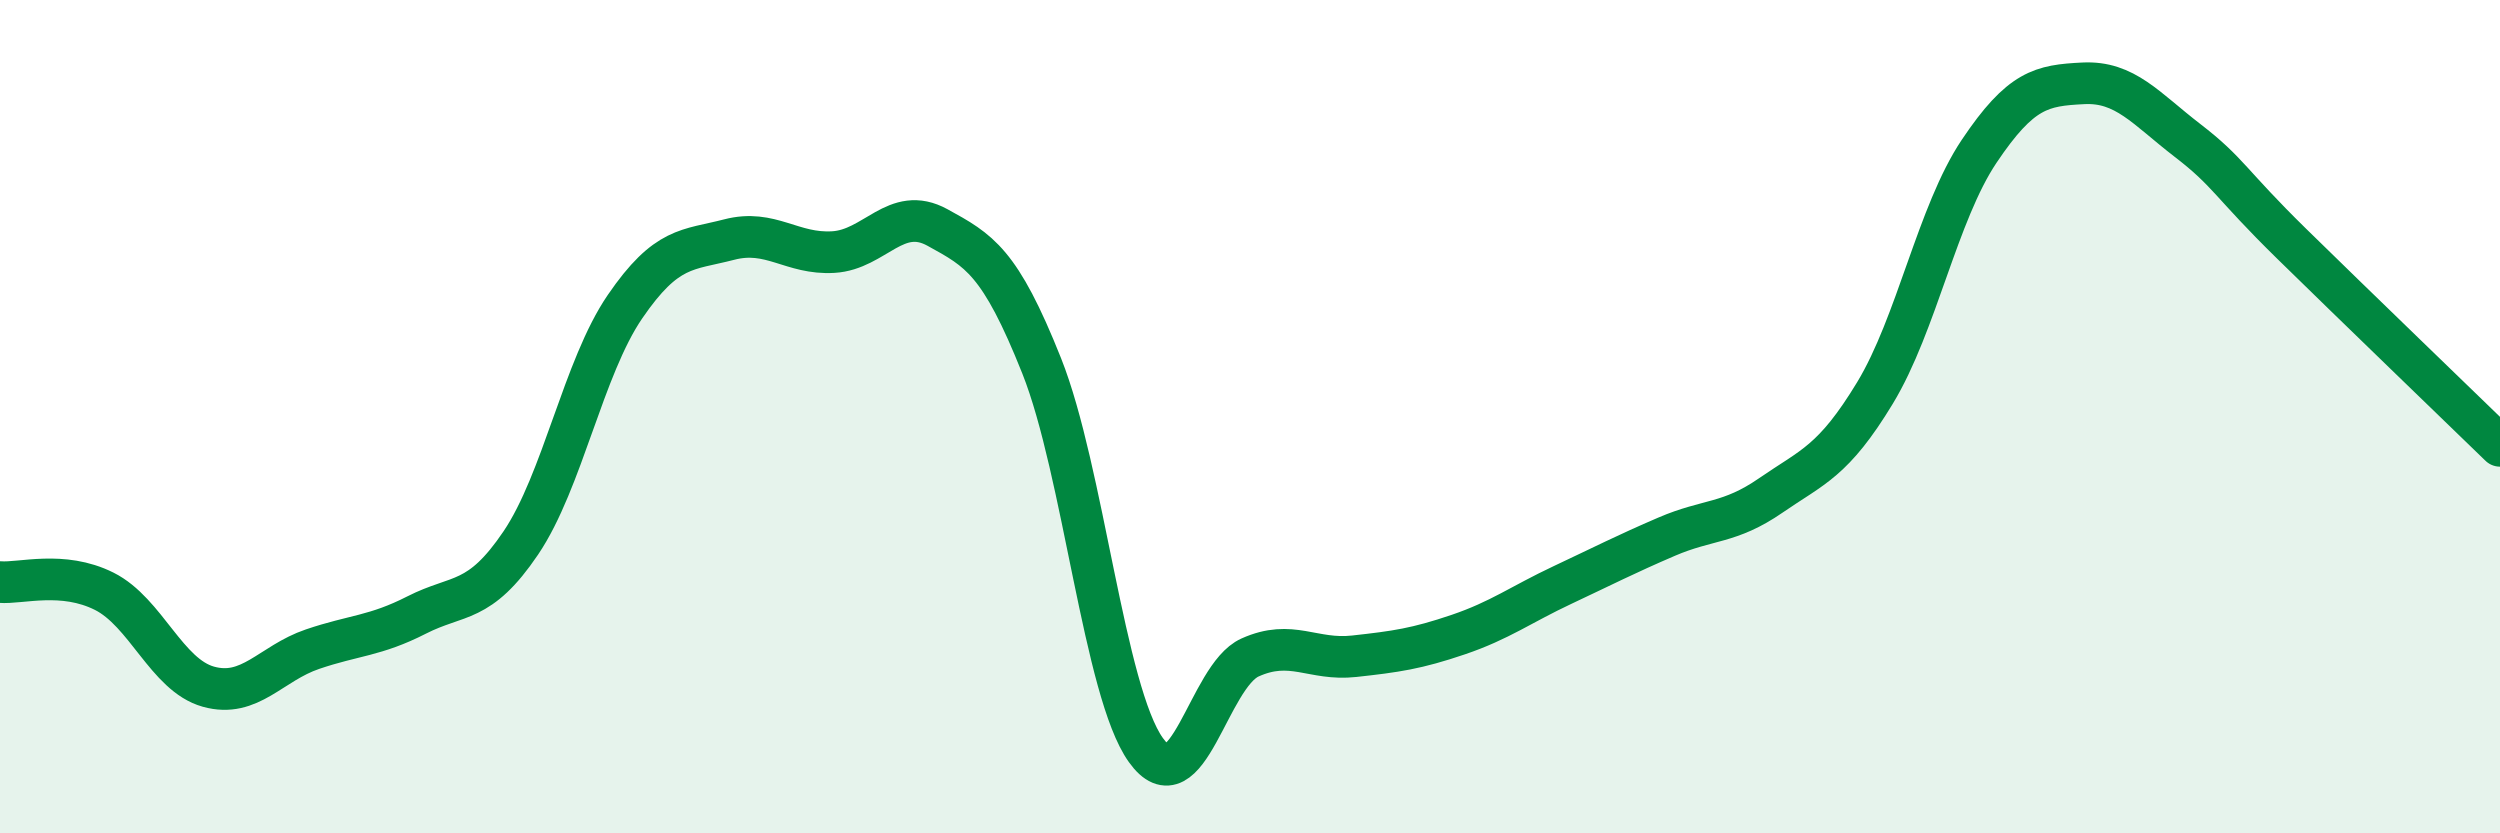
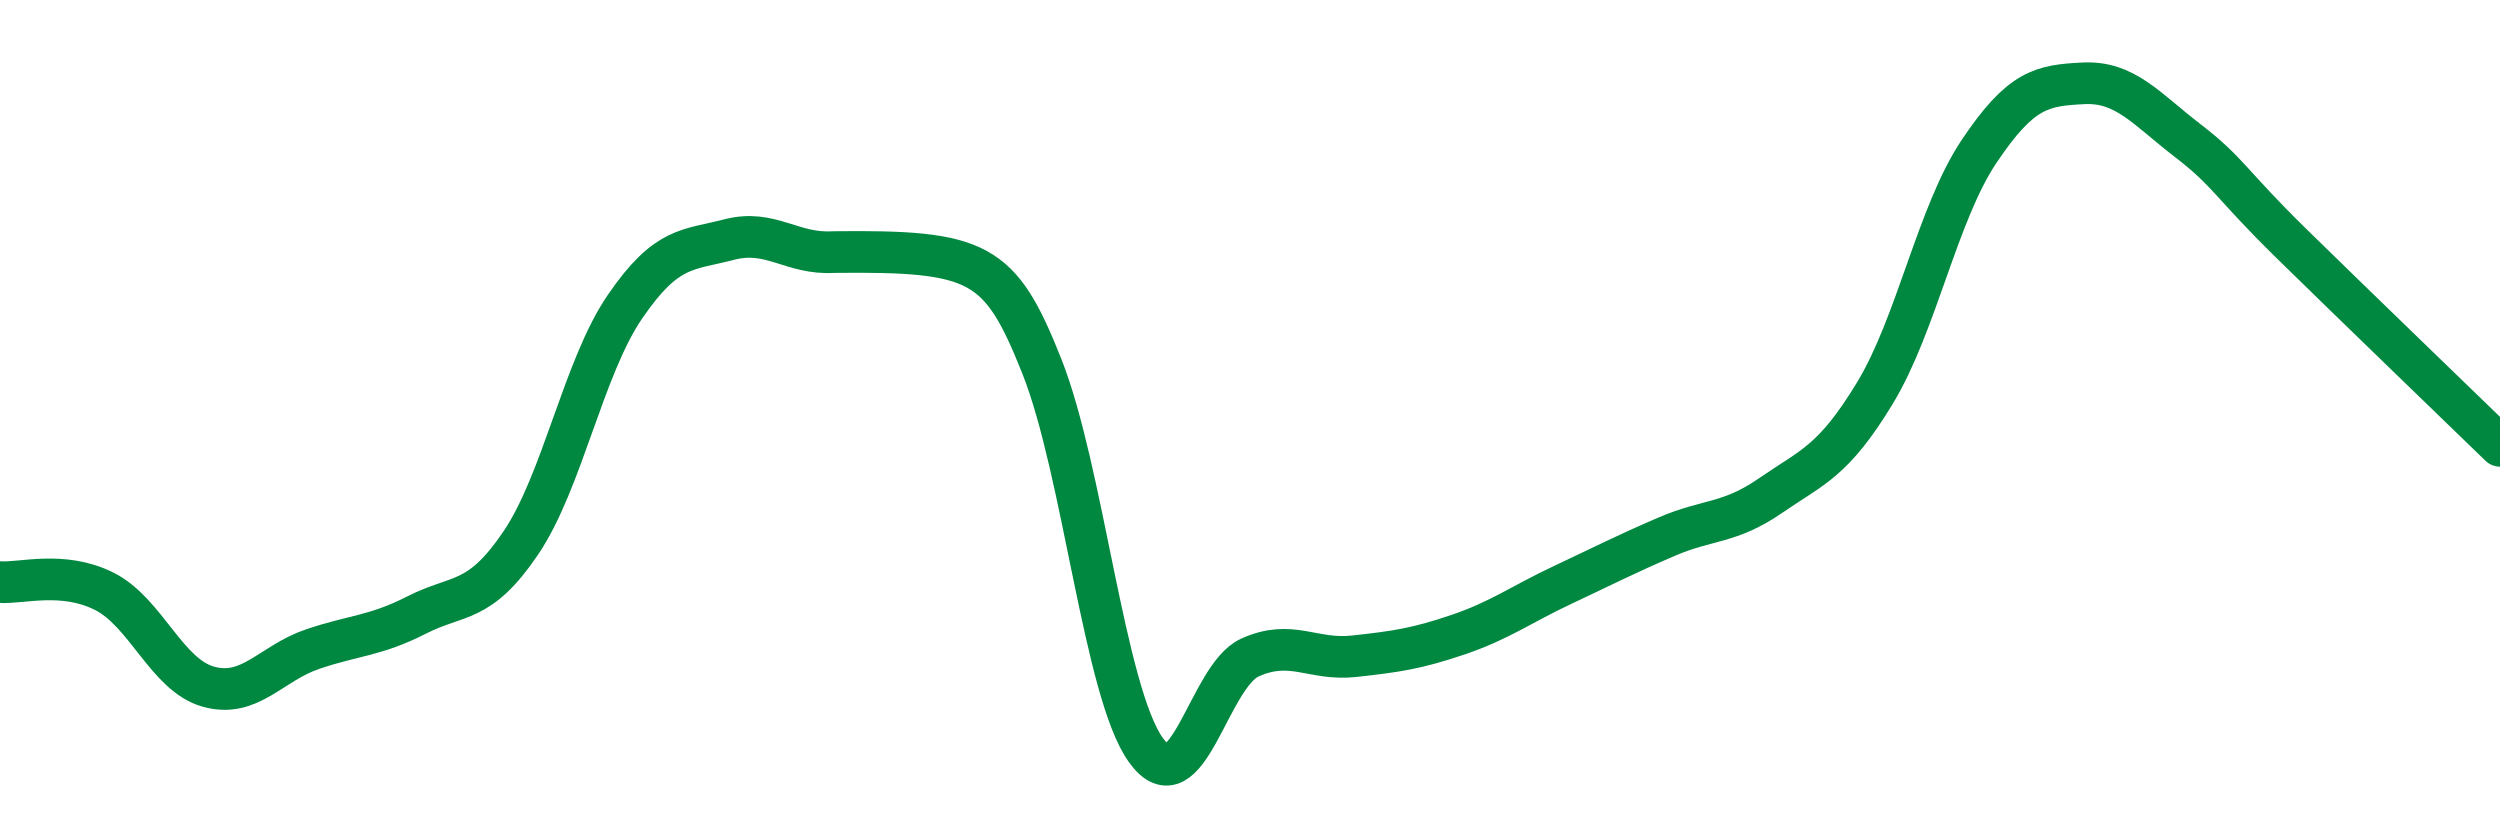
<svg xmlns="http://www.w3.org/2000/svg" width="60" height="20" viewBox="0 0 60 20">
-   <path d="M 0,13.97 C 0.5,14.01 1.5,13.69 2.5,14.19 C 3.5,14.69 4,16.2 5,16.48 C 6,16.76 6.5,15.92 7.5,15.58 C 8.5,15.24 9,15.27 10,14.76 C 11,14.25 11.5,14.51 12.5,13.03 C 13.5,11.55 14,8.82 15,7.36 C 16,5.9 16.5,6.01 17.5,5.75 C 18.5,5.49 19,6.11 20,6.05 C 21,5.99 21.5,4.91 22.5,5.46 C 23.5,6.01 24,6.27 25,8.78 C 26,11.29 26.5,16.6 27.5,18 C 28.5,19.4 29,16.23 30,15.78 C 31,15.33 31.5,15.86 32.5,15.75 C 33.5,15.64 34,15.57 35,15.23 C 36,14.89 36.5,14.51 37.5,14.04 C 38.5,13.57 39,13.31 40,12.88 C 41,12.45 41.5,12.58 42.5,11.89 C 43.5,11.2 44,11.08 45,9.43 C 46,7.78 46.5,5.12 47.5,3.63 C 48.5,2.14 49,2.05 50,2 C 51,1.95 51.5,2.6 52.5,3.37 C 53.5,4.14 53.5,4.38 55,5.85 C 56.5,7.32 59,9.73 60,10.7L60 20L0 20Z" fill="#008740" opacity="0.1" stroke-linecap="round" stroke-linejoin="round" />
-   <path d="M 0,13.97 C 0.5,14.01 1.5,13.69 2.5,14.19 C 3.5,14.69 4,16.2 5,16.48 C 6,16.76 6.5,15.92 7.5,15.58 C 8.5,15.24 9,15.27 10,14.76 C 11,14.25 11.5,14.51 12.5,13.03 C 13.5,11.55 14,8.82 15,7.36 C 16,5.9 16.5,6.01 17.5,5.75 C 18.5,5.49 19,6.11 20,6.05 C 21,5.99 21.5,4.91 22.5,5.46 C 23.5,6.01 24,6.27 25,8.78 C 26,11.29 26.5,16.6 27.5,18 C 28.5,19.4 29,16.23 30,15.78 C 31,15.33 31.5,15.86 32.5,15.75 C 33.5,15.64 34,15.57 35,15.23 C 36,14.89 36.5,14.51 37.5,14.04 C 38.5,13.57 39,13.31 40,12.88 C 41,12.45 41.5,12.58 42.5,11.89 C 43.5,11.2 44,11.08 45,9.43 C 46,7.78 46.5,5.12 47.5,3.63 C 48.5,2.14 49,2.05 50,2 C 51,1.95 51.5,2.6 52.5,3.37 C 53.5,4.14 53.5,4.38 55,5.85 C 56.5,7.32 59,9.73 60,10.7" stroke="#008740" stroke-width="1" fill="none" stroke-linecap="round" stroke-linejoin="round" />
+   <path d="M 0,13.97 C 0.5,14.01 1.5,13.69 2.5,14.19 C 3.5,14.69 4,16.2 5,16.48 C 6,16.76 6.5,15.92 7.5,15.58 C 8.5,15.24 9,15.27 10,14.76 C 11,14.25 11.5,14.51 12.5,13.03 C 13.5,11.55 14,8.82 15,7.36 C 16,5.9 16.5,6.01 17.5,5.75 C 18.5,5.49 19,6.11 20,6.05 C 23.5,6.01 24,6.27 25,8.78 C 26,11.29 26.5,16.6 27.5,18 C 28.5,19.4 29,16.23 30,15.78 C 31,15.33 31.5,15.86 32.5,15.75 C 33.5,15.64 34,15.57 35,15.23 C 36,14.89 36.5,14.51 37.5,14.04 C 38.5,13.57 39,13.31 40,12.88 C 41,12.45 41.5,12.58 42.5,11.89 C 43.5,11.2 44,11.08 45,9.43 C 46,7.78 46.5,5.12 47.5,3.63 C 48.5,2.14 49,2.05 50,2 C 51,1.95 51.5,2.6 52.5,3.37 C 53.5,4.14 53.5,4.38 55,5.85 C 56.5,7.32 59,9.73 60,10.7" stroke="#008740" stroke-width="1" fill="none" stroke-linecap="round" stroke-linejoin="round" />
</svg>